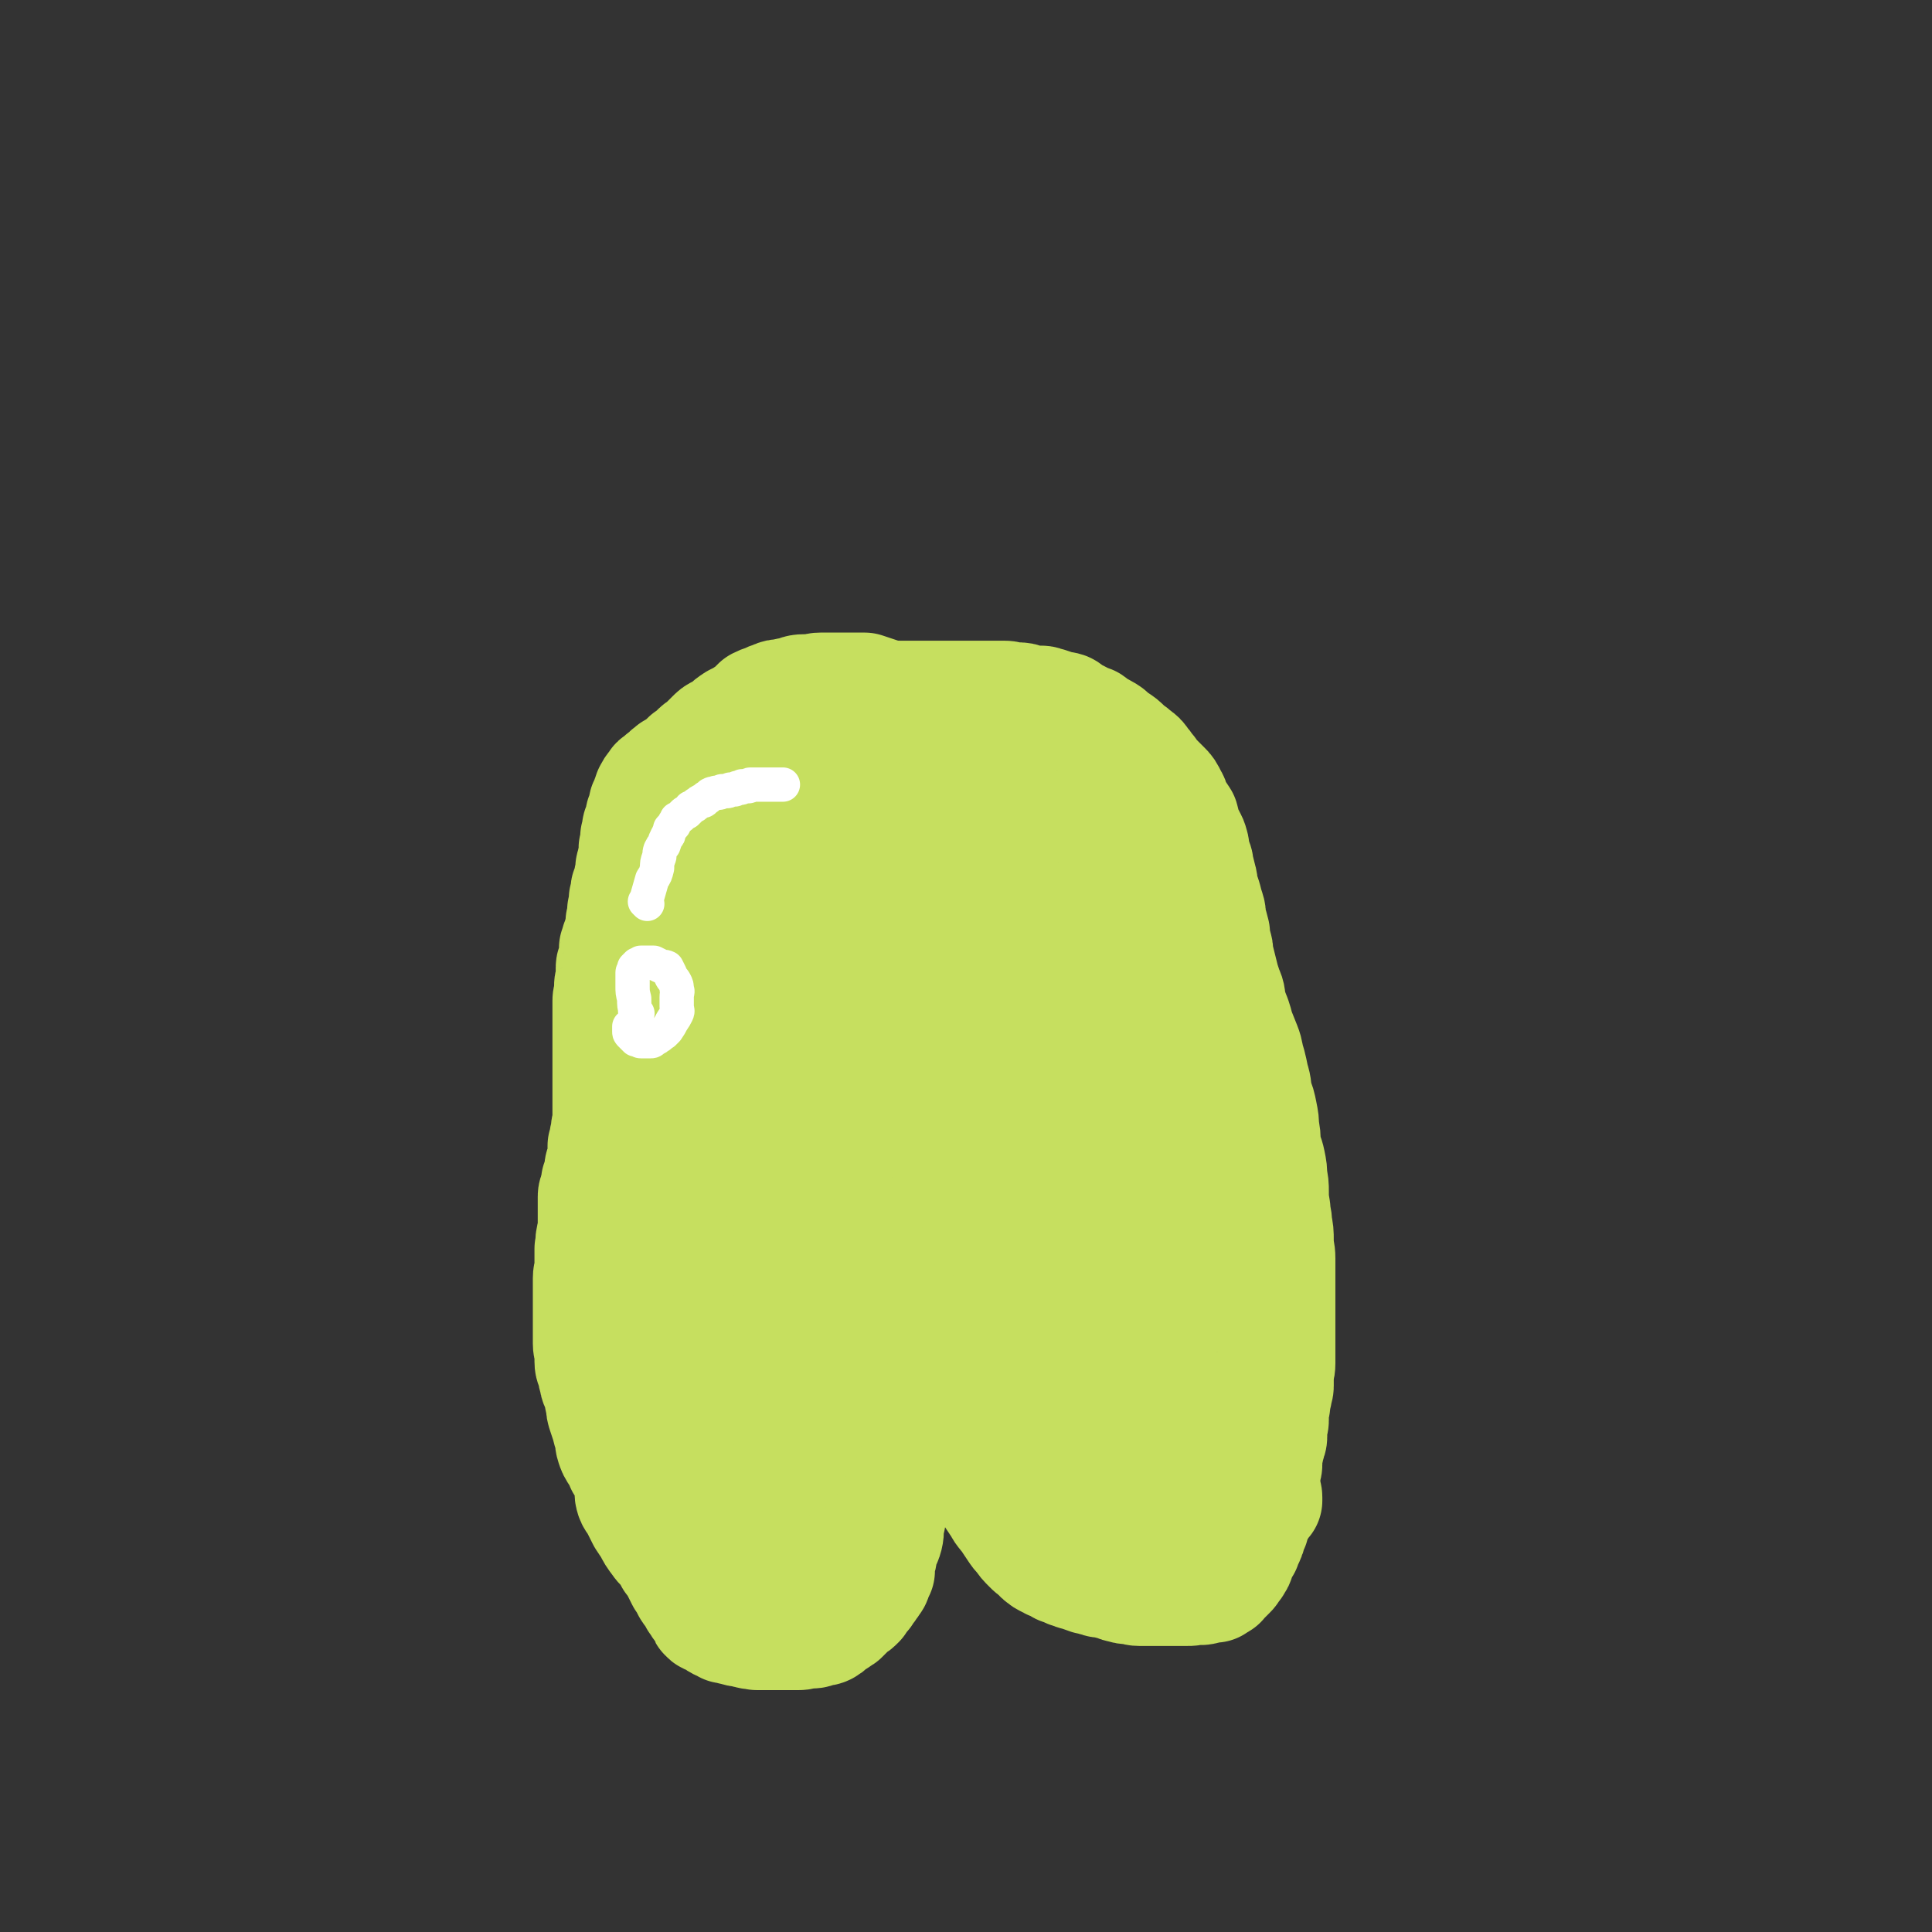
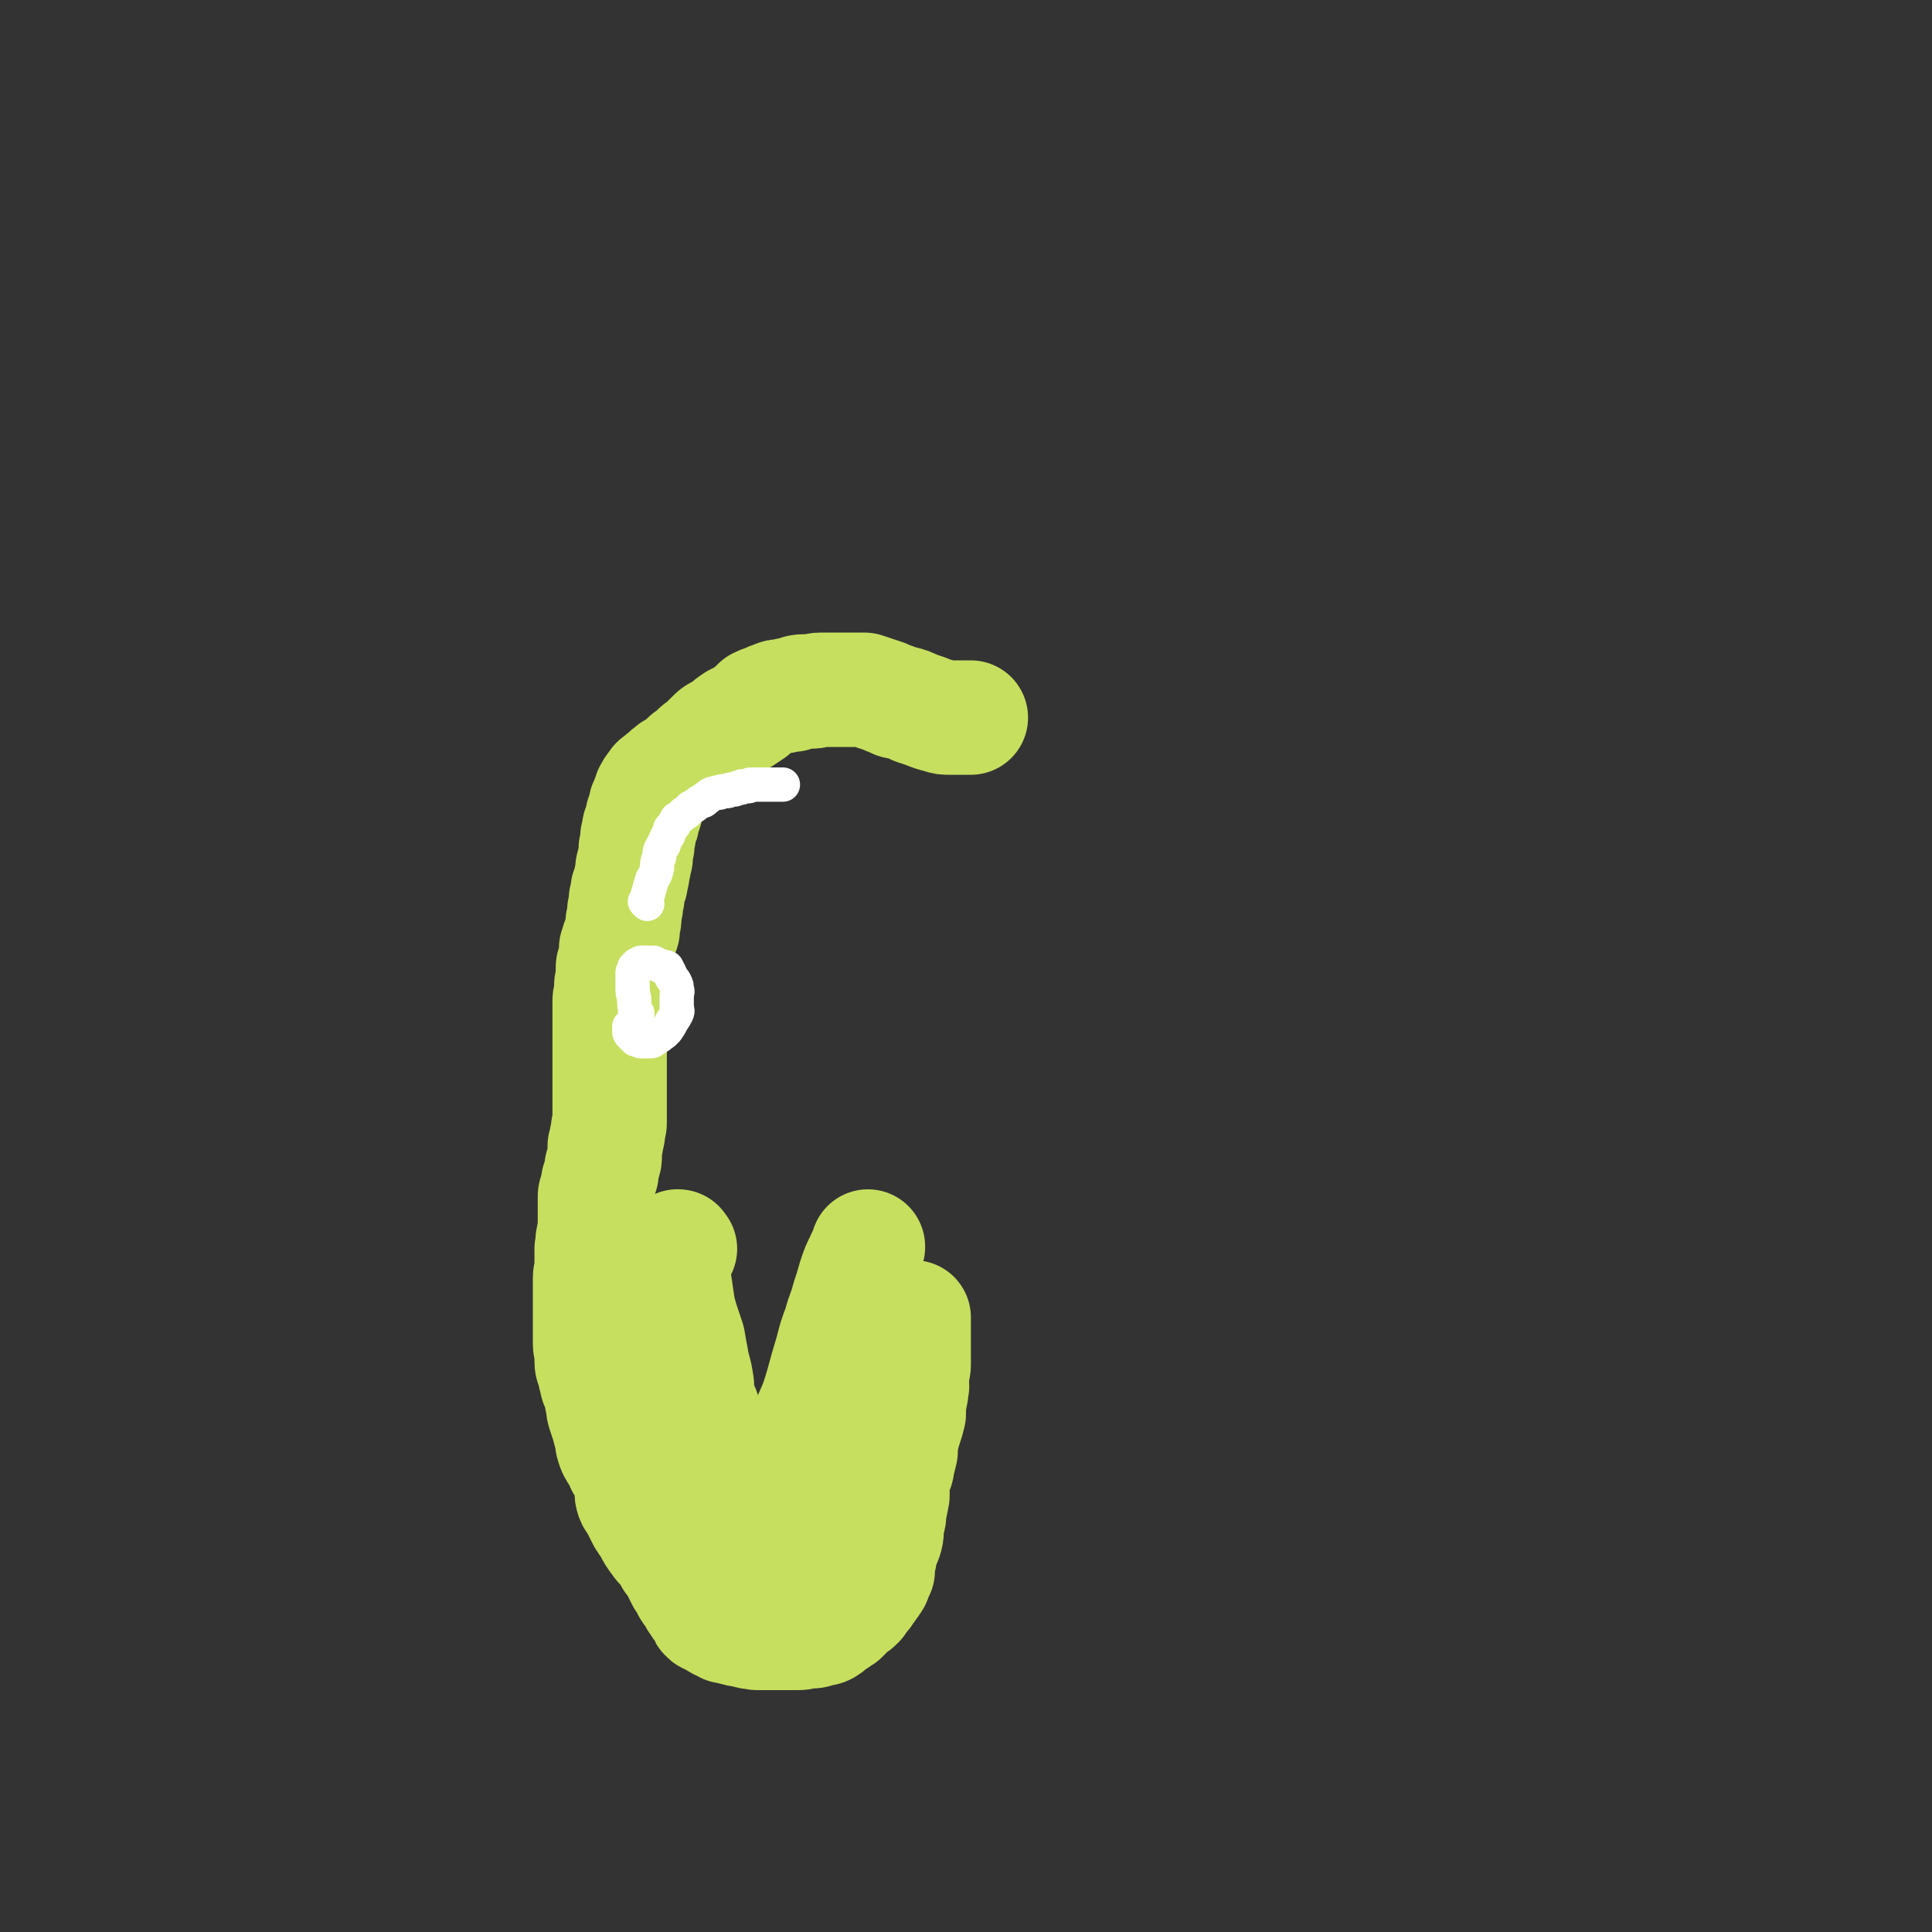
<svg xmlns="http://www.w3.org/2000/svg" viewBox="0 0 1182 1182" version="1.1">
  <rect x="0" y="0" width="1182" height="1182" fill="#333333" stroke="none" />
  <g fill="none" stroke="#C6DF5F" stroke-width="35" stroke-linecap="round" stroke-linejoin="round">
-     <path d="M444,788c-1,-1 -1,-1 -1,-1 -1,-1 0,0 0,0 0,0 0,0 0,0 0,0 0,0 0,0 -1,-1 0,0 0,0 0,0 0,0 0,0 0,2 0,2 0,5 0,3 0,3 0,5 0,3 1,3 1,6 1,4 0,4 1,7 1,3 2,3 3,6 0,3 0,3 1,5 0,3 1,3 2,5 1,2 0,2 1,4 1,1 2,1 3,3 1,1 0,1 1,3 1,1 0,2 1,3 1,0 1,0 2,1 1,0 0,0 1,1 1,1 1,1 3,3 0,0 0,0 1,0 0,0 0,0 1,1 1,1 1,1 1,1 1,1 1,1 2,1 0,0 0,1 1,1 1,0 1,0 3,0 0,0 0,1 1,1 1,1 1,1 2,1 1,0 1,0 3,0 0,0 0,0 1,0 1,0 1,0 2,0 1,0 1,0 3,0 1,0 1,0 3,0 2,0 2,0 4,0 1,0 1,-1 3,-1 2,-1 2,0 4,-1 2,0 2,0 4,-1 2,-1 2,0 4,-1 2,-1 1,-1 3,-3 1,0 1,0 2,-1 1,-1 1,-1 3,-1 1,-2 1,-2 3,-3 2,-1 2,-1 3,-2 1,-1 1,-1 3,-3 1,-1 1,-1 2,-2 1,-1 1,-1 2,-2 1,-1 1,-1 3,-3 0,0 0,0 1,-1 2,-2 2,-2 3,-3 1,-1 1,-1 1,-1 1,-2 1,-2 3,-3 1,-2 1,-2 2,-3 1,-1 1,-1 1,-1 1,-2 2,-2 3,-3 0,-2 0,-2 1,-3 1,-1 1,-1 1,-1 1,-2 1,-2 3,-3 0,-1 0,-1 1,-2 1,-1 1,-1 1,-3 1,0 0,0 1,-1 1,-2 1,-2 2,-3 1,-1 1,-1 1,-1 1,-2 1,-2 2,-3 1,-2 1,-2 2,-3 1,-1 0,-2 1,-3 1,-1 2,-1 3,-2 1,0 1,0 2,-1 1,-1 1,-1 3,-1 0,-1 0,-1 1,-2 1,0 1,-1 2,-1 1,0 1,0 3,0 0,0 0,-1 1,-1 1,0 1,0 2,0 1,0 1,0 3,0 0,0 0,0 1,0 0,0 0,0 1,0 1,0 1,0 1,0 1,0 1,0 2,1 0,0 0,0 1,0 1,0 1,1 1,1 0,0 0,0 0,0 1,2 1,2 2,3 0,1 0,1 0,1 0,1 1,1 2,2 0,0 0,0 0,1 0,1 1,1 1,1 1,1 0,1 1,2 0,1 0,1 1,2 0,0 0,0 0,0 1,1 1,1 1,2 1,1 0,1 1,2 0,1 1,1 1,1 1,1 1,1 2,2 0,1 0,1 1,2 1,1 1,1 1,3 1,0 1,0 2,1 0,2 0,2 1,3 1,2 2,1 3,3 0,1 0,1 1,2 1,2 1,1 2,3 1,1 1,1 1,3 1,1 1,1 3,3 1,1 1,1 2,3 1,1 0,2 1,3 1,1 2,0 3,1 1,1 1,2 2,3 1,1 1,1 1,1 1,1 1,2 2,3 1,1 1,1 2,2 1,1 1,1 1,1 1,1 1,2 2,3 1,0 1,0 2,1 1,1 0,2 1,3 1,0 2,0 3,1 1,1 0,1 1,2 1,1 1,1 1,1 1,1 2,1 3,2 1,1 0,1 1,2 1,1 1,1 1,1 1,1 1,1 3,2 1,0 1,1 2,1 1,0 1,0 2,0 1,0 1,1 2,2 1,0 1,1 3,1 2,0 2,0 4,0 1,0 1,1 2,1 2,0 2,0 3,0 1,0 1,1 3,1 1,0 1,0 2,0 2,0 2,0 3,0 1,0 1,0 2,0 2,0 2,0 3,0 1,0 1,0 2,0 1,0 1,-1 3,-1 1,-1 1,-1 2,-2 2,0 2,0 3,-1 1,0 1,-1 1,-1 1,-1 2,-1 2,-1 2,-2 1,-2 2,-3 1,-1 1,0 1,-1 1,-1 1,-2 1,-3 0,-2 0,-2 1,-3 1,-1 1,-1 1,-3 1,-1 0,-1 1,-2 0,-2 0,-2 0,-3 0,-1 1,-1 1,-2 1,-2 1,-2 1,-3 0,-1 0,-2 1,-3 1,-1 1,-1 1,-2 1,-1 1,-1 1,-3 0,-1 0,-1 1,-2 1,-1 1,-1 1,-3 1,-1 0,-1 1,-2 0,-1 0,-1 0,-2 0,-1 0,-1 0,-3 0,0 1,0 1,-1 1,-2 1,-2 1,-3 0,-1 0,-1 0,-1 0,-2 0,-2 1,-3 0,-2 -1,-2 0,-3 0,-1 1,-1 1,-1 1,-2 0,-2 1,-3 0,-2 1,-2 1,-3 0,-1 0,-1 0,-3 0,-1 1,-1 2,-2 0,-2 1,-2 1,-3 0,-1 0,-1 0,-3 0,-1 1,-1 2,-2 0,-2 0,-2 0,-3 0,-1 1,-1 1,-3 1,-1 1,-1 2,-3 0,-1 1,-1 1,-3 0,-2 0,-2 0,-4 0,-1 1,-1 2,-2 0,-2 0,-2 0,-4 0,-1 1,-1 1,-2 1,-2 0,-2 0,-4 0,-1 1,-1 1,-3 0,-1 0,-1 0,-3 0,-1 1,-1 1,-3 0,-1 0,-1 0,-3 0,-1 1,-1 1,-2 1,-2 0,-2 0,-4 0,-2 0,-2 0,-4 0,-1 1,-1 1,-2 1,-2 0,-3 0,-5 0,-2 0,-2 0,-4 0,-2 0,-2 0,-4 0,-2 0,-2 0,-4 0,-2 0,-2 0,-4 0,-1 0,-1 0,-2 0,-3 0,-3 0,-5 0,-2 0,-2 0,-4 0,-2 0,-2 0,-4 0,-2 0,-2 0,-4 0,-3 0,-3 0,-6 0,-3 0,-3 0,-5 0,-3 0,-3 0,-6 0,-2 0,-2 0,-5 0,-2 0,-2 0,-5 0,-2 0,-2 0,-5 0,-3 0,-3 0,-6 0,-2 0,-2 0,-5 0,-2 0,-2 0,-5 0,-2 0,-2 0,-5 0,-2 0,-2 0,-5 0,-2 -1,-2 -1,-4 0,-2 0,-2 0,-4 0,-2 -1,-2 -1,-4 -1,-2 0,-2 -1,-5 0,-2 0,-2 0,-5 0,-3 0,-3 0,-5 0,-2 -1,-2 -1,-5 -1,-2 -1,-2 -1,-5 0,-2 0,-2 0,-4 0,-2 0,-2 -1,-4 0,-1 -1,-1 -1,-3 0,-2 0,-2 0,-4 0,-2 -1,-2 -2,-4 0,-1 0,-1 0,-3 0,-2 -1,-2 -1,-4 -1,-2 0,-2 -1,-4 0,-2 -1,-2 -1,-4 0,-2 0,-2 0,-4 0,-1 -1,-1 -1,-3 -1,-1 -1,-1 -1,-3 0,-1 0,-1 0,-3 0,-1 0,-1 -1,-2 0,-2 0,-2 0,-3 0,-1 -1,-1 -1,-2 0,-2 0,-2 0,-3 0,-2 -1,-2 -1,-3 0,-1 0,-1 0,-2 0,-2 -1,-2 -1,-3 -1,-2 -1,-2 -1,-3 0,-1 0,-1 0,-3 0,-1 0,-1 -1,-2 0,-2 0,-2 0,-3 0,-1 -1,-1 -1,-2 -1,-2 -1,-2 -1,-3 0,-2 0,-2 -1,-3 -1,-1 -1,-1 -1,-3 -1,0 0,-1 -1,-2 0,-1 -1,-1 -1,-2 0,-1 0,-1 0,-2 0,-2 -1,-2 -2,-3 0,-2 0,-2 -1,-3 -1,-1 0,-1 -1,-2 -1,-2 -1,-2 -3,-3 -1,-2 -1,-2 -2,-4 -1,-2 0,-2 -1,-4 -1,-1 -2,-1 -3,-2 -1,-2 -1,-2 -2,-4 -1,-1 -1,-1 -2,-2 -2,-2 -2,-2 -3,-3 -2,-2 -2,-2 -3,-3 -1,-1 -1,-1 -2,-2 -2,-2 -2,-2 -4,-3 -1,-2 -1,-2 -3,-3 -1,-1 -1,0 -2,-1 -2,-1 -2,-2 -3,-3 -2,-1 -2,-1 -4,-2 -1,-1 -1,-1 -2,-1 -2,-1 -2,-1 -3,-2 -1,-1 -1,-1 -3,-2 -1,-1 -1,-1 -2,-1 -2,-1 -2,-1 -4,-3 -1,0 -1,0 -2,-1 -1,-1 -1,-1 -2,-1 -2,-1 -2,-1 -3,-2 -2,0 -2,-1 -3,-1 -1,0 -1,0 -3,0 -1,0 -1,-1 -2,-1 -1,-1 -1,-1 -3,-1 -1,0 -1,0 -2,0 -1,0 -1,0 -2,-1 -2,0 -2,0 -3,0 -1,0 -1,0 -2,0 -1,0 -1,0 -2,0 -1,0 -1,0 -2,0 -1,0 -1,0 -2,0 -1,0 -1,0 -2,0 -1,0 -1,0 -2,0 -1,0 -1,0 -2,0 -1,0 -1,-1 -2,-1 -1,0 -1,0 -2,0 -1,0 -1,0 -2,0 -1,0 -1,0 -2,0 -1,0 -1,0 -2,0 -1,0 -1,-1 -3,-1 -1,-1 -1,0 -2,0 -1,0 -1,0 -2,0 -1,0 -1,0 -2,0 -1,0 -1,0 -3,0 -1,0 -1,0 -2,0 -1,0 -1,0 -2,0 -2,0 -2,-1 -3,-1 -1,0 -1,0 -2,0 -1,0 -1,0 -2,0 -2,0 -2,0 -3,0 -1,0 -1,0 -2,0 -1,0 -1,0 -2,0 -2,0 -2,0 -3,0 -1,0 -1,0 -3,0 -1,0 -1,0 -1,0 -2,0 -2,0 -4,0 -1,0 -1,0 -3,0 -1,0 -1,0 -2,0 -2,0 -2,0 -3,0 -2,0 -2,0 -3,0 -1,0 -1,0 -2,0 -2,0 -2,0 -4,1 -1,0 -1,0 -3,0 -1,0 -1,0 -2,0 -2,0 -2,1 -4,2 -2,0 -1,0 -3,1 -2,1 -2,0 -3,1 -3,1 -2,1 -5,2 -2,1 -2,1 -4,2 -2,1 -2,1 -4,2 -1,1 -1,1 -3,2 -1,1 -1,2 -3,3 -2,2 -2,2 -4,4 -1,1 -1,1 -2,2 -2,2 -2,1 -3,3 -1,2 -1,2 -2,4 -1,1 -1,1 -3,2 -1,1 -1,1 -2,3 -1,2 0,2 -1,4 -1,1 -1,1 -2,3 -1,1 -1,1 -2,3 -1,2 -1,2 -1,4 -1,1 -1,1 -1,2 -1,3 -1,3 -2,5 -1,2 0,2 -1,4 -1,2 -2,2 -3,5 0,3 0,3 -1,6 -1,2 0,3 -1,5 -1,3 -2,2 -3,5 -1,3 0,4 -1,7 -1,2 -2,2 -2,5 -1,3 -1,3 -2,6 0,3 0,3 -1,6 -1,2 0,2 -1,5 -1,2 -1,2 -2,5 -1,2 0,2 -1,4 -1,2 -1,2 -1,5 -1,2 -1,2 -1,5 0,3 0,3 -1,5 0,2 -1,2 -1,4 -1,2 0,2 -1,5 0,2 0,2 0,5 0,2 0,2 0,4 0,2 -1,2 -1,4 0,3 0,3 0,5 0,3 -1,3 -1,5 0,2 0,2 0,4 0,2 -1,2 -1,5 0,2 0,2 0,4 0,2 0,2 0,4 0,2 0,2 0,4 0,2 -1,2 -1,4 0,2 0,2 0,4 0,2 -1,2 -1,5 0,2 0,2 0,5 0,3 0,3 -1,6 0,3 -1,3 -1,5 0,2 0,2 0,5 0,2 0,2 -1,4 0,3 1,3 0,5 0,1 -1,1 -1,3 -1,1 0,2 0,4 0,2 0,2 0,4 0,2 -1,2 -1,4 0,2 0,2 0,4 0,1 0,1 0,3 0,2 0,2 0,4 0,1 0,1 0,3 0,1 0,1 0,3 0,2 0,2 0,4 0,1 0,1 0,2 0,1 0,1 0,3 0,1 0,1 0,2 0,2 0,2 0,4 0,2 0,2 0,4 0,2 0,2 0,3 0,2 0,2 0,4 0,2 0,2 0,4 0,1 0,1 0,2 0,2 0,2 0,4 0,1 0,1 0,3 0,1 0,1 0,2 0,2 0,2 0,3 0,1 0,1 0,3 0,1 0,1 0,2 0,1 0,1 0,2 0,2 0,2 0,3 0,1 0,1 0,3 0,1 0,1 0,2 0,2 0,2 0,3 0,1 0,1 0,2 0,2 0,2 0,3 0,2 0,2 0,3 0,1 0,1 0,2 0,2 0,2 0,3 0,1 0,1 0,2 0,1 0,1 0,2 0,2 0,2 0,3 0,1 0,1 0,2 0,1 0,1 0,2 0,1 0,1 0,2 0,1 0,1 0,2 0,1 0,1 0,1 0,1 0,1 0,3 0,0 0,0 0,1 0,1 0,1 0,2 0,1 0,1 0,1 0,1 0,1 0,1 0,1 0,1 0,1 0,0 0,0 0,0 0,1 0,0 0,0 -1,0 0,0 0,0 0,0 0,0 0,0 0,1 0,0 0,0 " />
-   </g>
+     </g>
  <g fill="none" stroke="#C6DF5F" stroke-width="70" stroke-linecap="round" stroke-linejoin="round">
-     <path d="M491,824c-1,-1 -1,-1 -1,-1 -1,-1 0,0 0,0 0,0 0,0 0,0 0,0 0,0 0,0 -1,-1 0,0 0,0 0,0 0,0 0,0 0,0 0,0 0,0 -1,-1 0,0 0,0 0,0 0,0 0,0 -3,-9 -3,-9 -5,-18 -1,-5 0,-5 -1,-9 -1,-3 -2,-3 -3,-7 0,-3 0,-3 -1,-6 -1,-3 -1,-3 -1,-5 -1,-2 -1,-2 -2,-5 0,-2 0,-2 -1,-5 -1,-2 -1,-2 -1,-4 -1,-2 -1,-2 -2,-5 -1,-3 -1,-3 -2,-6 -1,-2 -1,-3 -1,-5 -1,-3 -1,-3 -2,-5 0,-3 -1,-3 -1,-6 0,-2 0,-3 0,-5 0,-2 -1,-2 -2,-4 0,-3 0,-3 -1,-6 -1,-2 -1,-2 -1,-4 -1,-2 -1,-2 -1,-5 0,-3 -1,-3 -1,-6 0,-2 0,-2 0,-4 0,-2 -1,-2 -1,-5 0,-3 0,-3 0,-6 0,-2 0,-2 0,-5 0,-3 0,-3 0,-6 0,-4 0,-4 0,-7 0,-4 0,-4 0,-7 0,-4 0,-4 0,-7 0,-3 1,-3 1,-7 0,-3 0,-3 0,-6 0,-3 0,-3 0,-5 1,-4 0,-4 1,-8 0,-2 1,-2 1,-5 1,-3 1,-3 2,-7 0,-3 0,-3 1,-6 1,-3 1,-3 1,-6 1,-3 1,-3 2,-5 0,-4 0,-4 1,-7 1,-3 0,-3 1,-5 1,-3 2,-3 3,-6 1,-3 1,-3 2,-6 1,-3 1,-2 2,-5 2,-2 1,-3 2,-5 1,-3 1,-3 2,-5 1,-2 1,-3 1,-5 1,-3 1,-3 2,-5 1,-3 1,-3 2,-6 1,-2 0,-2 1,-4 1,-2 2,-2 3,-5 1,-2 2,-2 3,-4 1,-2 1,-3 2,-5 2,-3 2,-3 4,-5 2,-3 2,-3 3,-5 1,-2 1,-3 2,-5 2,-2 3,-2 5,-5 2,-2 2,-2 4,-5 1,-2 1,-2 3,-4 1,-2 2,-2 4,-4 2,-2 2,-2 4,-4 2,-2 2,-1 4,-3 2,-1 1,-1 3,-3 2,-2 2,-2 4,-4 2,-1 2,-1 4,-3 1,-1 1,-1 2,-2 2,-2 1,-2 3,-3 1,-1 1,-1 3,-1 1,-1 1,-2 3,-3 2,-1 2,0 4,-1 2,-1 2,-1 4,-1 1,-1 1,-1 3,-2 2,0 2,-1 5,-1 2,0 2,0 4,0 1,0 1,-1 3,-1 2,0 2,0 4,0 1,0 1,0 3,0 2,0 2,0 4,0 3,0 3,0 6,0 3,0 3,0 5,0 3,0 3,0 5,1 4,0 4,0 7,1 3,1 3,2 5,3 3,0 3,0 5,1 3,1 3,1 6,2 3,1 3,1 6,3 3,0 3,0 5,1 3,0 3,0 5,1 2,1 2,1 4,1 2,1 2,1 5,3 1,0 1,0 3,1 2,1 2,1 4,2 1,1 1,1 3,2 1,1 1,2 3,3 2,1 2,1 4,2 1,2 1,2 2,3 1,2 1,2 2,3 2,2 2,2 4,4 1,1 1,2 2,4 1,2 2,2 3,4 1,2 1,2 2,5 2,2 2,2 3,4 2,3 2,3 3,6 1,2 0,3 1,5 1,3 2,2 3,5 1,3 1,4 2,7 1,3 1,3 2,6 2,3 1,3 3,6 1,3 1,3 2,6 1,2 1,2 1,5 1,3 1,3 2,6 0,4 0,4 1,8 1,5 2,4 3,9 0,5 0,5 0,9 0,6 0,6 0,11 0,5 0,5 0,10 0,6 0,6 0,12 0,5 0,5 0,11 0,4 0,4 0,9 0,4 0,4 0,8 0,4 0,4 0,8 0,4 0,4 0,7 0,3 0,3 1,5 0,3 0,3 0,6 0,2 1,2 1,4 1,2 1,2 1,4 0,3 0,3 1,5 1,2 2,2 2,4 1,2 1,2 2,4 0,3 0,3 1,5 1,2 1,2 1,5 1,2 1,2 2,5 0,2 1,2 1,5 0,2 0,2 0,4 0,2 1,2 1,4 0,2 0,2 0,5 0,2 0,2 0,4 0,2 0,2 0,4 0,3 0,3 0,5 0,3 0,3 0,5 0,2 0,2 0,4 0,2 -1,2 -1,4 0,2 1,2 0,4 -1,2 -1,2 -3,5 0,2 0,2 -1,4 -1,2 -1,2 -1,4 -1,1 -1,1 -2,3 0,2 0,2 -1,4 -1,2 -1,2 -1,4 -1,1 0,1 -1,3 0,2 0,2 -1,4 -1,1 -1,1 -1,2 -1,2 -1,2 -1,3 0,1 0,2 -1,3 -1,1 -1,1 -1,2 -1,2 -1,2 -2,3 0,2 0,2 -1,3 -1,1 -1,1 -1,3 -1,1 -1,1 -2,2 0,0 -1,0 -1,1 0,1 0,1 0,3 0,0 -1,0 -2,1 0,1 0,1 -1,2 -1,1 -2,0 -2,1 -1,1 -1,2 -2,3 0,0 0,0 -1,1 -1,1 -1,1 -1,1 -1,1 -1,1 -3,2 0,0 0,1 -1,1 -1,0 -1,0 -1,0 -1,0 -1,1 -2,1 -1,1 -1,1 -2,1 -1,0 -1,0 -1,0 -1,0 -1,0 -2,0 0,0 0,0 -1,0 -1,0 -1,0 -1,0 -1,0 -1,0 -2,0 -2,0 -2,0 -3,0 -1,0 -1,0 -1,0 -2,0 -2,0 -3,-1 -1,0 -1,0 -2,0 -1,0 -1,-1 -2,-1 -2,-1 -2,-1 -3,-2 -2,-1 -2,-1 -3,-2 -1,-1 -1,-1 -3,-3 -1,-1 -1,-1 -2,-3 -2,-2 -2,-2 -3,-4 -1,-1 -1,-1 -1,-3 -2,-1 -2,-1 -3,-3 -1,-2 -1,-2 -2,-3 -1,-1 -1,-1 -2,-2 -1,-2 -1,-2 -2,-3 -1,-2 -1,-2 -2,-4 -1,-2 -1,-2 -3,-4 -1,-1 -1,-1 -2,-3 -2,-1 -2,-1 -3,-3 -1,-2 -1,-2 -3,-4 -1,-1 -1,-1 -2,-3 -2,-2 -1,-2 -3,-4 -1,-1 -1,-1 -2,-2 -1,-2 -1,-2 -2,-3 -1,-2 -2,-2 -3,-3 -1,-1 -1,-1 -3,-3 -1,0 -1,0 -2,-1 -1,-1 -1,-1 -2,-2 -1,-1 -1,0 -2,-1 -2,-1 -2,-2 -3,-3 -1,0 -2,0 -3,-1 -1,0 0,-1 -1,-1 -2,-1 -2,0 -3,-1 -2,0 -2,0 -3,0 -1,0 -1,-1 -3,-1 -1,-1 -1,0 -3,0 -1,0 -1,0 -3,0 -1,0 -1,0 -3,0 -1,0 -1,0 -3,0 -2,0 -2,0 -4,0 -1,0 -1,1 -3,1 -2,1 -2,0 -4,1 -2,1 -2,1 -4,2 -2,1 -2,1 -4,3 -2,1 -3,1 -5,4 -3,2 -3,2 -5,4 -2,2 -2,2 -4,4 -1,1 -2,1 -3,3 -2,1 -1,2 -3,3 -1,1 -1,1 -3,1 0,1 0,0 -1,1 -2,0 -2,0 -3,0 -1,0 -1,0 -2,0 -2,0 -2,0 -4,-1 -3,0 -3,0 -5,-1 -2,-1 -2,-2 -4,-4 -1,-1 -2,-1 -4,-3 -1,-2 0,-3 -2,-5 -1,-1 -2,-1 -2,-2 -1,-3 -1,-3 -1,-5 -1,-3 -2,-3 -3,-6 -1,-2 -1,-2 -1,-4 -1,-3 -1,-3 -1,-7 0,-5 0,-5 0,-11 0,-7 0,-7 0,-13 0,-8 0,-8 1,-15 0,-9 0,-9 1,-18 1,-7 0,-7 1,-13 1,-6 1,-6 2,-12 1,-7 2,-7 3,-13 1,-5 1,-5 1,-10 1,-5 1,-5 2,-9 0,-5 0,-5 1,-10 1,-4 0,-4 1,-7 1,-4 2,-4 3,-8 1,-5 1,-5 2,-9 1,-4 0,-4 1,-8 1,-3 1,-3 3,-6 1,-3 1,-4 2,-7 1,-3 1,-2 2,-5 2,-3 2,-4 4,-7 1,-4 1,-4 3,-8 1,-4 1,-4 2,-7 2,-4 3,-3 5,-7 2,-3 1,-4 4,-7 2,-3 3,-2 5,-5 2,-3 2,-3 3,-7 2,-3 1,-4 3,-7 1,-2 2,-2 4,-4 1,-1 1,-2 3,-3 2,-1 2,-1 4,-2 1,-1 1,-2 2,-2 1,-1 2,0 3,0 1,0 1,-1 2,-1 1,0 1,0 1,0 1,0 1,0 3,0 2,0 2,0 5,1 2,1 3,1 5,2 3,3 3,3 6,5 4,3 4,3 7,6 3,3 3,3 5,6 4,5 4,4 7,9 4,5 4,5 8,11 3,4 3,4 6,8 3,5 2,5 5,10 3,6 3,7 6,13 3,5 3,5 6,11 3,6 3,6 5,11 4,8 4,8 7,15 2,7 2,7 5,13 2,6 2,6 4,12 2,6 2,6 4,12 2,5 2,4 4,9 2,6 1,6 3,12 3,7 3,7 5,13 2,6 2,6 4,12 2,7 1,7 3,14 2,8 1,8 3,17 1,5 1,5 2,11 2,6 1,7 2,13 1,6 1,6 2,12 0,4 0,4 0,9 0,3 1,3 2,6 0,3 0,3 0,7 0,2 0,2 0,4 0,2 0,2 0,4 0,1 0,1 0,3 0,1 0,1 0,2 0,1 0,1 0,2 0,1 -1,1 -1,2 -1,1 0,2 -1,3 -2,1 -2,0 -4,1 -2,0 -2,1 -4,1 -2,0 -2,0 -4,0 -2,0 -2,0 -4,0 -3,0 -3,0 -5,0 -3,0 -3,1 -5,0 -3,-1 -3,-1 -6,-2 -5,-3 -5,-3 -10,-5 -4,-2 -5,-2 -8,-5 -6,-4 -6,-5 -11,-9 -6,-6 -6,-6 -12,-11 -4,-4 -4,-4 -9,-9 -3,-3 -3,-3 -7,-7 -5,-4 -5,-3 -10,-7 -3,-3 -3,-3 -6,-6 -4,-3 -4,-3 -8,-6 -3,-3 -3,-3 -7,-6 -3,-3 -3,-2 -6,-5 -3,-3 -3,-3 -6,-6 -4,-3 -3,-4 -7,-7 -3,-3 -4,-2 -6,-5 -2,-2 -2,-2 -4,-5 -1,-3 -2,-3 -3,-6 -1,-2 -1,-2 -1,-4 -1,-2 -1,-2 -2,-4 0,-2 0,-2 0,-4 0,-2 0,-2 0,-4 0,-2 1,-2 2,-5 1,-4 1,-4 2,-8 2,-5 2,-5 4,-9 2,-6 3,-6 5,-12 4,-7 3,-7 7,-15 3,-6 3,-6 6,-12 3,-6 3,-6 5,-11 3,-6 2,-6 5,-11 2,-4 2,-4 4,-8 1,-3 1,-3 2,-6 1,-2 1,-3 2,-5 1,-1 0,-1 1,-3 1,-1 1,-1 3,-2 0,0 0,0 1,0 0,0 0,0 0,0 0,0 0,0 0,0 0,0 -1,0 0,0 0,-1 1,-1 1,0 3,2 3,2 5,4 4,6 3,6 7,12 3,6 4,6 6,12 4,8 4,8 7,16 3,9 3,9 7,18 3,7 3,7 6,15 3,8 3,8 7,15 3,8 3,8 7,15 2,6 2,6 5,12 2,8 2,8 5,16 3,7 2,7 5,15 2,5 2,5 4,11 2,5 2,5 3,11 2,5 2,5 4,10 1,2 1,2 1,5 0,1 0,1 0,3 0,0 0,0 0,1 0,0 0,0 0,0 0,0 0,0 0,0 0,0 0,0 0,0 -1,-1 0,0 0,0 0,0 0,0 0,0 0,0 0,0 0,0 -3,-1 -4,0 -7,-1 -3,-1 -2,-2 -5,-3 -4,-2 -4,-2 -7,-4 -3,-2 -3,-2 -5,-4 -4,-3 -4,-3 -7,-6 -5,-5 -5,-5 -10,-10 -4,-4 -4,-4 -8,-9 -4,-5 -4,-5 -9,-10 -5,-6 -5,-6 -10,-13 -4,-5 -3,-5 -7,-10 -4,-6 -4,-6 -7,-11 -4,-7 -4,-7 -8,-13 -2,-4 -3,-4 -5,-8 -2,-6 -2,-6 -4,-12 -3,-7 -3,-7 -5,-13 -2,-5 -2,-5 -4,-10 -2,-7 -1,-7 -3,-14 -2,-8 -2,-8 -4,-16 -1,-5 -2,-5 -2,-11 -1,-6 0,-6 0,-12 0,-6 0,-6 0,-12 0,-4 -1,-4 -1,-9 0,-4 0,-4 0,-8 0,-4 0,-4 1,-7 1,-3 1,-3 1,-5 1,-2 1,-2 1,-3 1,-2 1,-2 2,-3 1,-1 1,0 2,-1 1,-1 1,-1 2,-2 1,-1 1,-1 2,-1 1,0 1,0 1,0 1,0 1,0 3,0 1,0 1,0 3,0 2,0 2,-1 4,0 3,2 3,2 6,5 4,5 4,5 8,10 4,4 4,4 7,9 3,6 3,6 5,12 3,6 3,6 5,12 2,6 2,6 4,13 1,7 2,7 3,13 2,7 1,8 3,15 1,5 2,5 3,10 1,6 0,6 1,11 1,5 1,5 1,10 0,4 0,4 0,8 0,4 1,4 2,8 0,4 0,4 0,7 0,2 0,2 0,5 0,1 0,1 0,2 0,1 0,1 0,2 0,1 0,1 0,1 0,1 0,1 0,1 0,1 0,1 0,2 0,1 -1,0 -1,1 -1,1 0,1 -1,2 0,1 -1,1 -2,2 -1,1 0,1 -1,2 -2,2 -2,2 -3,3 -2,1 -2,1 -4,3 -2,2 -2,2 -4,4 -2,2 -2,2 -4,5 -3,3 -2,4 -5,7 -2,3 -2,2 -5,5 -3,3 -2,3 -5,6 -3,3 -3,3 -6,6 -2,2 -2,2 -4,4 -2,2 -2,2 -4,4 -1,1 -1,1 -3,3 -1,1 -1,1 -3,3 -1,1 -1,1 -3,2 -2,0 -2,0 -4,1 -1,1 -1,1 -2,1 -2,1 -2,1 -5,3 -2,1 -2,1 -4,2 -1,1 -1,0 -2,1 -2,1 -2,2 -4,3 -2,2 -2,2 -4,4 -2,2 -1,2 -2,4 -2,1 -2,1 -3,3 -2,2 -3,2 -4,5 -1,2 -1,2 -1,5 -1,2 -1,2 -1,4 -1,3 0,4 -1,7 0,2 -1,2 -1,4 -1,2 0,2 0,5 -1,3 0,3 -1,6 0,2 -1,2 -1,4 0,1 0,1 0,2 0,2 -1,1 -1,3 0,1 0,1 0,1 0,1 0,1 0,2 0,2 -1,2 -1,3 0,1 0,1 0,2 0,2 0,2 0,3 0,2 0,2 0,4 0,2 0,2 0,4 0,1 0,1 -1,3 0,2 0,2 0,5 0,2 -1,2 -1,4 -1,1 -1,1 -1,2 -1,2 -1,2 -2,3 0,1 -1,0 -1,1 -1,1 0,1 -1,1 0,1 0,1 -1,1 0,0 0,0 0,0 0,0 0,1 0,1 -1,0 -1,0 -1,0 -1,0 -1,0 -1,0 0,0 0,0 0,0 -1,1 -1,1 -1,1 0,0 0,0 0,0 0,0 0,0 -1,1 0,0 0,0 0,1 0,0 0,0 0,0 0,1 -1,1 -1,2 -1,1 -1,1 -1,2 0,1 0,1 0,1 0,1 0,1 -1,2 0,1 0,2 0,3 0,1 -1,1 -1,2 0,2 0,2 0,3 0,2 -1,2 -1,3 0,1 0,1 0,3 0,1 0,1 -1,3 0,2 0,2 -1,3 -1,1 -1,1 -1,3 -1,1 0,1 -1,2 0,2 0,2 -1,3 -1,1 -1,1 -1,2 -1,1 0,2 -1,3 0,1 0,1 -1,2 -1,1 -1,1 -1,1 -1,1 -1,1 -2,2 0,0 0,0 -1,1 -1,1 0,1 -1,1 -2,1 -2,1 -4,1 -1,0 -1,0 -3,0 -2,0 -2,0 -3,0 -2,0 -2,0 -4,0 -2,0 -2,0 -4,0 -1,0 -1,0 -2,0 -3,0 -3,0 -5,-1 -2,0 -2,0 -4,-1 -2,-1 -2,-1 -4,-1 -2,-1 -2,-1 -4,-2 -1,0 -1,-1 -3,-2 -2,-1 -2,0 -3,-1 -2,-1 -2,-1 -3,-2 -2,-1 -2,-1 -4,-2 -2,-1 -2,-1 -4,-2 -1,-1 -1,-1 -2,-2 -2,-1 -1,-2 -3,-3 -2,-1 -2,-1 -4,-2 -1,-1 -1,-2 -2,-3 -2,-2 -2,-2 -4,-4 -1,-2 -1,-2 -2,-3 -2,-2 -2,-2 -3,-4 -2,-2 -2,-2 -3,-5 -1,-2 -1,-2 -2,-5 -1,-2 -1,-2 -2,-5 0,-2 0,-2 -1,-5 -1,-2 0,-3 -1,-5 -1,-3 -2,-3 -3,-7 0,-3 0,-3 -1,-6 -1,-4 -1,-4 -1,-7 0,-4 0,-4 0,-7 0,-4 -1,-4 -1,-8 0,-3 0,-3 0,-6 0,-4 0,-4 -1,-8 0,-3 0,-3 0,-6 0,-3 0,-3 0,-6 0,-3 0,-3 0,-6 0,-4 1,-4 1,-7 0,-3 0,-3 0,-6 0,-3 0,-3 0,-5 0,-4 1,-4 1,-7 0,-2 0,-3 0,-5 0,-3 1,-2 2,-5 0,-3 0,-3 0,-6 0,-2 0,-2 0,-5 0,-2 1,-2 1,-4 1,-3 1,-3 1,-6 0,-2 0,-2 0,-5 0,-2 0,-2 0,-4 0,-2 0,-2 0,-5 0,-2 0,-2 0,-5 0,-2 0,-2 0,-4 0,-2 0,-2 0,-5 0,-2 0,-2 0,-4 0,-2 0,-2 0,-4 0,-3 0,-3 0,-6 0,-2 0,-2 0,-3 0,-2 0,-2 0,-4 0,-3 0,-3 0,-6 0,-2 0,-2 0,-4 0,-2 0,-2 0,-5 0,-2 0,-2 0,-4 0,-2 0,-2 0,-5 0,-2 1,-2 1,-3 0,-3 0,-3 0,-5 0,-2 0,-2 0,-4 0,-2 0,-2 0,-4 0,-2 1,-2 1,-4 0,-2 0,-2 0,-4 0,-2 1,-2 1,-4 0,-2 0,-2 0,-4 0,-2 1,-2 1,-4 1,-2 1,-2 1,-4 1,-2 1,-2 1,-5 0,-2 0,-2 0,-4 0,-2 0,-2 0,-4 0,-3 0,-3 0,-5 0,-2 0,-2 0,-4 0,-2 1,-2 1,-4 0,-3 0,-3 0,-6 0,-2 1,-2 1,-5 1,-2 1,-2 1,-4 1,-3 2,-3 2,-6 0,-2 0,-2 0,-5 0,-2 1,-2 1,-4 1,-2 0,-2 1,-4 0,-2 1,-2 1,-4 1,-1 0,-2 0,-3 1,-2 1,-2 2,-4 1,-2 1,-2 1,-4 1,-2 1,-2 1,-3 1,-2 1,-2 2,-4 1,-2 1,-2 1,-3 0,-2 0,-2 0,-4 0,-2 1,-2 1,-4 0,-2 0,-2 0,-3 0,-2 0,-2 0,-3 1,-2 1,-2 2,-4 1,-2 0,-2 1,-4 1,-1 1,-1 2,-2 0,-1 0,-2 1,-3 1,-1 1,-1 2,-2 1,-2 1,-2 1,-3 1,-1 1,-1 2,-3 1,-1 0,-1 1,-2 1,-2 1,-2 2,-3 1,-1 1,-1 2,-3 1,-1 1,-1 1,-2 1,-2 1,-2 1,-3 1,-2 1,-2 2,-4 1,-1 1,-1 1,-2 1,-2 1,-2 2,-4 0,-2 0,-2 1,-3 1,-1 1,-1 2,-2 1,-2 1,-2 2,-3 1,-2 2,-2 3,-3 1,-1 1,-1 1,-1 2,-2 2,-2 3,-3 1,-1 1,-1 2,-2 1,-1 1,0 2,-1 2,-1 1,-1 2,-2 2,-2 2,-2 3,-3 1,-1 1,0 2,-1 1,-1 1,-1 2,-2 1,0 2,0 3,-1 1,-1 1,-1 2,-1 3,-1 3,-1 5,-2 3,-1 2,-2 5,-3 2,-1 2,-1 5,-2 2,-1 2,-1 3,-1 3,-1 3,-1 5,-2 2,-1 2,-1 3,-1 3,-1 3,-1 6,-1 4,-1 4,0 7,-1 2,0 2,-1 5,-1 2,-1 2,0 5,-1 3,0 3,0 5,0 2,0 2,0 4,0 1,0 1,0 3,0 4,0 4,0 7,0 2,0 2,0 4,0 2,0 2,0 5,0 3,0 3,0 6,0 2,0 2,0 4,0 2,0 2,0 5,0 2,0 2,0 5,0 2,0 2,0 4,0 2,0 2,0 5,0 2,0 2,0 5,0 2,0 2,0 4,0 2,0 2,0 4,0 3,0 3,0 5,0 2,0 2,0 4,0 1,0 1,0 3,0 2,0 2,1 5,1 1,0 1,0 2,0 3,0 3,0 5,1 3,0 3,1 6,1 2,0 2,0 4,0 2,0 2,1 4,1 3,1 3,1 6,2 2,1 2,0 5,1 2,1 2,2 4,3 3,2 3,1 6,3 2,1 2,1 5,2 3,2 2,2 5,4 3,1 3,1 6,3 2,2 2,2 5,4 3,2 3,2 5,4 3,3 3,2 6,5 3,2 3,2 5,5 2,2 2,3 4,5 2,3 2,3 5,6 2,2 2,2 4,4 2,2 2,2 4,6 2,3 1,4 3,7 2,3 2,3 4,6 1,4 1,4 2,7 2,5 3,5 4,9 1,3 0,4 1,7 1,3 2,3 2,6 1,4 1,4 2,8 1,3 0,3 1,6 1,3 1,3 2,6 1,4 1,4 2,7 1,3 0,3 1,7 1,3 1,3 2,7 0,3 0,3 1,7 1,3 1,3 1,6 1,4 1,4 2,8 1,4 1,4 2,8 1,3 1,3 2,6 2,4 1,4 2,8 1,4 1,4 3,9 1,3 1,3 2,7 2,5 2,5 4,10 2,5 1,5 3,11 1,4 1,4 2,9 2,6 1,6 2,11 2,5 2,5 3,10 1,5 1,5 1,9 1,5 1,5 1,10 1,6 2,6 3,11 1,5 1,5 1,9 1,5 1,5 1,9 0,5 0,5 1,11 0,4 1,4 1,9 1,5 1,5 1,10 0,6 1,6 1,11 0,5 0,5 0,9 0,5 0,5 0,11 0,5 0,5 0,11 0,4 0,4 0,8 0,4 0,4 0,8 0,5 0,5 0,10 0,3 0,3 0,7 0,4 -1,4 -1,7 0,4 0,4 0,7 0,2 -1,2 -1,5 -1,3 -1,3 -1,5 0,3 -1,3 -1,6 0,2 0,2 0,5 0,2 -1,2 -1,4 0,3 0,3 0,6 0,2 -1,2 -1,4 -1,2 -1,2 -1,4 -1,2 -1,2 -1,5 0,2 0,2 0,4 0,2 -1,2 -2,5 0,2 0,2 0,4 0,2 -1,2 -1,4 0,1 0,1 0,2 -1,2 -1,2 -2,4 0,1 0,1 0,2 0,2 0,2 0,4 -1,1 -1,1 -1,3 0,1 -1,1 -1,2 -1,2 0,2 0,4 -1,1 -1,1 -1,3 0,1 -1,1 -1,2 -1,2 -1,2 -1,3 0,1 0,1 -1,3 0,1 -1,1 -1,2 -1,2 -1,2 -1,3 -1,1 -1,1 -2,3 -1,1 -1,1 -1,2 -1,1 0,2 -1,3 0,1 0,1 -1,2 -1,1 0,1 -1,2 -1,1 -1,1 -2,2 0,1 0,1 -1,2 -1,1 -1,1 -1,1 -1,1 -1,1 -2,2 -1,1 -1,1 -2,2 -1,0 0,1 -1,1 -1,1 -2,1 -3,2 -2,0 -2,0 -4,0 -1,0 -1,1 -2,1 -3,1 -3,0 -5,0 -3,1 -3,1 -6,1 -2,0 -2,0 -3,0 -2,0 -2,0 -5,0 -2,0 -2,0 -5,0 -2,0 -2,0 -3,0 -3,0 -3,0 -5,0 -2,0 -2,0 -5,0 -2,0 -2,0 -3,0 -3,0 -3,-1 -5,-1 -3,0 -3,0 -6,-1 -2,0 -2,-1 -3,-1 -2,-1 -2,-1 -4,-1 -2,-1 -2,-1 -5,-1 -2,0 -2,-1 -4,-1 -2,-1 -2,-1 -4,-1 -3,-1 -3,-1 -5,-2 -2,-1 -2,0 -4,-1 -1,-1 -1,-1 -3,-1 -2,-1 -2,-1 -5,-2 -2,-1 -1,-1 -3,-2 -2,-1 -2,-1 -3,-1 -3,-2 -3,-1 -5,-3 -2,-1 -2,-2 -4,-4 -2,-1 -2,-1 -4,-3 -3,-3 -3,-3 -5,-6 -2,-2 -2,-2 -4,-5 -2,-3 -2,-3 -4,-6 -2,-3 -3,-3 -5,-7 -2,-3 -2,-3 -4,-6 -2,-3 -2,-3 -4,-7 -2,-4 -2,-4 -4,-8 -1,-2 -1,-2 -2,-5 -2,-3 -2,-3 -3,-7 -1,-3 -2,-3 -3,-6 -1,-3 -1,-3 -2,-6 -2,-4 -2,-4 -3,-8 -1,-4 -1,-4 -2,-8 -1,-3 0,-3 -1,-6 -1,-3 -1,-3 -2,-7 -1,-3 -2,-3 -3,-7 -1,-3 0,-3 -1,-6 -1,-4 -2,-4 -2,-7 -1,-5 -1,-5 -2,-9 -1,-3 0,-3 -1,-6 -1,-3 -2,-3 -2,-6 -1,-4 -1,-4 -2,-8 -1,-2 -1,-2 -1,-5 -1,-2 -1,-2 -1,-5 0,-2 0,-2 0,-4 0,-1 0,-1 0,-2 0,-1 0,-1 0,-2 0,-1 1,-1 1,-2 0,0 0,0 0,0 0,0 0,0 0,-1 " />
-     <path d="M676,946c-1,-1 -1,-1 -1,-1 -1,-1 0,0 0,0 0,0 0,0 0,0 0,0 0,0 0,0 -1,-1 0,0 0,0 0,0 0,0 0,0 0,0 0,0 0,0 -1,-1 0,0 0,0 0,0 0,0 0,0 -3,-2 -3,-2 -7,-5 -3,-2 -3,-1 -6,-4 -2,-1 -2,-2 -3,-3 -3,-3 -3,-3 -5,-5 -1,-1 -1,-1 -2,-2 -2,-3 -2,-3 -3,-5 -1,-3 -2,-3 -3,-6 -1,-3 -1,-3 -2,-6 -2,-3 -1,-4 -3,-7 -1,-5 -1,-5 -2,-9 -1,-4 -1,-4 -2,-7 -2,-5 -1,-5 -2,-9 -1,-6 -2,-6 -3,-11 -1,-4 -1,-4 -1,-8 -1,-4 -1,-4 -2,-8 0,-4 0,-4 0,-8 0,-3 0,-3 0,-6 0,-3 0,-3 0,-6 0,-3 0,-3 0,-6 0,-2 0,-2 0,-5 0,-1 0,-1 1,-2 0,-1 0,-1 1,-2 1,-1 1,-1 2,-1 2,0 2,0 3,0 1,0 1,0 3,0 1,0 1,0 2,0 5,2 5,2 9,5 6,4 6,4 12,10 5,5 4,5 8,11 6,8 6,8 11,16 7,10 7,10 13,20 4,7 4,7 8,14 4,8 4,8 8,16 3,7 3,7 7,15 2,5 3,4 5,10 1,3 1,3 2,6 1,4 1,4 2,8 0,2 0,2 0,4 0,1 0,1 0,1 0,1 0,1 0,1 0,0 0,0 0,0 -1,0 -1,0 -2,0 -1,0 -2,0 -3,0 -2,-1 -2,-1 -4,-2 -2,-2 -2,-2 -3,-4 -3,-4 -3,-4 -5,-7 -2,-3 -1,-3 -2,-6 -2,-3 -2,-3 -3,-6 -1,-4 -2,-4 -3,-9 -1,-6 -1,-6 -1,-12 -1,-7 -1,-7 -2,-13 0,-8 0,-8 0,-16 0,-6 0,-6 0,-13 0,-7 1,-7 1,-14 1,-7 1,-7 2,-14 1,-5 1,-5 2,-9 1,-3 2,-3 2,-6 1,-3 1,-3 2,-6 1,-2 1,-1 2,-2 2,-2 1,-2 3,-3 1,-1 2,0 3,-1 1,0 0,-1 1,-1 1,0 1,0 2,0 2,0 2,0 3,0 1,0 1,0 2,1 3,2 3,2 5,4 5,5 5,5 9,10 4,6 4,6 7,12 4,7 3,7 6,14 4,9 4,9 8,18 2,6 2,6 5,12 2,6 2,6 4,12 3,6 2,6 4,12 1,3 1,3 1,6 1,2 0,2 1,4 0,2 1,2 1,4 0,1 0,1 0,1 0,1 0,1 0,1 0,0 0,0 0,0 0,0 0,0 0,0 -1,-1 0,0 0,0 0,0 0,0 0,0 0,0 0,0 -1,0 " />
    <path d="M416,764c-1,-1 -1,-1 -1,-1 -1,-1 0,0 0,0 0,0 0,0 0,0 0,0 0,0 0,0 -1,-1 0,0 0,0 0,0 0,0 0,0 0,0 0,0 0,0 -1,-1 0,0 0,0 0,0 0,0 0,0 0,0 0,0 0,0 -1,-1 0,0 0,0 0,0 0,0 0,0 0,0 0,0 0,0 -1,-1 0,0 0,0 0,0 0,0 0,0 0,0 0,-1 0,0 -3,1 -3,2 -6,4 -4,3 -5,2 -8,6 -3,3 -4,3 -6,7 -2,4 -2,4 -4,9 -2,4 -2,3 -4,8 -1,4 -2,4 -3,9 -1,3 -1,4 -1,7 -1,5 -1,5 -2,10 0,4 0,4 0,8 0,3 0,3 0,6 0,3 -1,3 -1,5 0,4 0,4 0,8 0,4 0,4 0,7 0,4 0,4 0,8 0,4 1,3 1,7 0,2 0,2 0,5 0,3 0,3 0,6 0,3 -1,3 0,7 1,3 1,3 3,6 1,4 1,4 1,7 1,4 2,4 2,8 0,2 -1,2 0,5 1,3 2,2 3,5 2,4 2,4 4,8 2,3 2,3 4,6 2,4 2,4 5,8 2,3 3,3 6,7 1,2 1,2 2,4 2,2 2,2 3,4 1,2 1,2 2,4 1,2 1,2 2,4 2,2 2,2 3,5 1,2 1,2 3,4 1,2 1,2 2,4 1,1 1,1 2,3 2,2 2,2 3,4 1,1 0,2 1,2 1,2 2,1 3,2 3,1 3,2 5,3 2,1 2,0 4,1 0,0 0,1 0,1 1,0 1,0 2,0 1,0 1,0 1,0 1,1 1,1 2,1 3,1 3,1 5,1 2,0 2,1 4,1 2,1 2,0 5,1 3,0 3,0 6,0 2,0 2,0 4,0 2,0 2,0 4,0 2,0 2,0 4,0 2,0 2,0 4,0 2,0 2,0 4,0 2,0 2,-1 4,-1 2,0 2,0 4,0 2,0 2,-1 4,-1 2,-1 2,0 4,-1 2,-1 1,-1 2,-2 2,-2 2,-2 5,-3 1,-1 1,-1 3,-2 1,-1 1,-1 2,-2 2,-2 2,-2 4,-4 2,-1 2,-1 4,-3 1,-2 1,-2 2,-4 2,-1 2,-1 3,-3 2,-2 1,-2 3,-4 1,-2 2,-2 2,-4 1,-2 1,-2 2,-4 0,-4 0,-4 1,-8 1,-3 0,-3 1,-6 1,-4 2,-3 3,-7 1,-4 0,-5 1,-9 1,-3 1,-3 1,-6 1,-5 1,-5 2,-10 0,-6 0,-6 1,-12 1,-4 2,-4 2,-7 1,-4 1,-4 2,-8 0,-4 0,-4 1,-9 1,-4 1,-4 2,-7 1,-3 1,-3 2,-7 0,-3 0,-3 0,-6 0,-3 1,-3 1,-5 1,-3 0,-3 1,-6 0,-4 -1,-4 0,-8 0,-3 1,-2 1,-5 0,-2 0,-3 0,-5 0,-3 0,-3 0,-5 0,-2 0,-2 0,-4 0,-1 0,-1 0,-3 0,-2 0,-2 0,-3 0,-1 0,-1 0,-2 0,-1 0,-1 0,-2 0,-1 0,-1 0,-2 0,-1 0,-1 0,-1 0,0 0,0 0,0 0,0 0,0 0,-1 -1,0 0,0 0,0 0,0 0,0 0,0 0,0 0,-1 0,-1 -1,0 0,0 0,1 0,0 0,0 0,0 0,0 0,-1 0,-1 -1,0 0,0 0,1 0,0 0,0 0,0 0,0 0,-1 0,-1 -1,0 0,0 0,1 0,0 0,0 0,0 0,1 0,1 -1,2 -1,1 -2,0 -3,1 0,1 0,2 -1,3 0,3 0,2 -1,5 -1,3 0,3 -1,6 -2,4 -2,4 -4,7 -1,5 -1,5 -3,9 -2,4 -2,4 -4,7 -2,4 -2,4 -4,9 -2,4 -2,4 -4,9 -2,4 -2,4 -4,8 -1,2 -1,2 -2,5 -2,4 -2,4 -4,7 -2,3 -2,3 -4,6 -2,4 -2,4 -5,8 -2,4 -2,4 -4,8 -2,3 -2,3 -4,6 -1,3 -2,2 -4,5 -2,3 -1,3 -3,6 -2,3 -2,2 -4,5 -1,2 -1,3 -2,5 -2,3 -2,3 -4,6 -1,2 -1,3 -2,5 -2,2 -2,2 -4,3 -2,2 -2,2 -4,4 -1,1 -1,1 -2,2 -2,2 -2,1 -4,3 -1,1 -1,1 -3,2 -2,1 -2,1 -4,1 -2,1 -2,1 -3,1 -3,1 -3,1 -5,2 -1,0 -1,1 -2,1 -2,1 -2,1 -3,1 -2,1 -2,1 -4,1 -2,0 -2,0 -4,0 -2,0 -2,0 -3,0 -3,0 -3,0 -5,0 -2,0 -2,0 -5,0 -2,0 -2,0 -4,0 -2,0 -3,0 -5,-1 -2,-1 -2,-1 -4,-2 -2,-2 -2,-2 -3,-4 -2,-3 -2,-3 -4,-5 -2,-2 -2,-2 -4,-5 -1,-2 0,-2 0,-4 -1,-4 -2,-4 -3,-7 -1,-3 -1,-3 -1,-6 -1,-3 -1,-3 -1,-5 -2,-5 -2,-5 -3,-9 -1,-5 -1,-5 -1,-10 0,-5 0,-5 0,-10 0,-5 0,-5 -1,-10 -1,-5 -1,-5 -1,-9 0,-6 0,-6 0,-11 0,-5 0,-5 0,-11 0,-3 0,-3 0,-6 0,-4 0,-4 0,-7 0,-5 0,-5 1,-9 1,-5 0,-5 1,-9 1,-4 1,-4 2,-8 2,-4 2,-4 3,-8 1,-3 0,-3 1,-6 1,-3 1,-3 3,-6 0,-3 0,-3 1,-6 0,-2 1,-2 1,-4 1,-1 1,-1 1,-2 0,-2 1,-2 1,-3 0,-1 0,-1 0,-1 0,-1 0,-1 0,-2 0,0 0,0 0,0 0,0 0,0 0,0 -1,-1 0,0 0,0 0,0 0,0 0,0 0,0 0,0 0,0 -1,-1 0,0 0,0 0,0 0,0 0,0 0,1 0,1 0,1 1,6 1,6 2,13 1,7 1,7 3,14 2,6 2,6 4,12 1,6 1,6 2,11 1,7 2,7 3,14 1,5 0,5 1,10 1,4 1,4 3,8 0,3 1,3 1,7 0,2 0,2 0,5 0,2 1,2 1,4 1,3 1,3 1,5 0,2 1,2 1,4 1,2 1,2 2,5 0,2 0,2 1,4 1,2 1,2 1,4 1,3 1,3 2,6 1,3 1,3 2,6 1,2 2,2 2,4 2,3 1,3 2,7 1,3 1,3 2,7 1,2 1,2 1,5 1,3 1,3 1,6 1,3 2,3 2,6 0,2 0,2 0,4 0,1 0,1 0,3 0,1 0,1 0,3 0,1 0,1 0,1 0,1 -1,0 -2,1 0,0 0,0 -1,0 -1,1 -1,1 -2,1 -2,0 -2,0 -3,0 -3,0 -3,0 -5,0 -2,0 -2,-1 -4,-1 -2,-1 -2,-1 -4,-2 -2,0 -2,0 -5,-1 -2,-1 -2,-1 -4,-2 -2,-3 -2,-3 -5,-5 -3,-3 -3,-3 -6,-6 -3,-3 -3,-3 -5,-6 -2,-3 -2,-3 -3,-6 -3,-4 -3,-4 -5,-7 -2,-4 -2,-4 -5,-7 -2,-4 -2,-4 -4,-7 -2,-4 -2,-5 -4,-9 -2,-3 -2,-3 -4,-6 -1,-3 -1,-3 -3,-6 -2,-3 -2,-3 -3,-6 -1,-3 0,-3 -1,-6 -1,-3 -1,-3 -2,-7 -1,-3 -1,-3 -2,-6 -1,-3 -1,-3 -1,-6 -1,-3 -1,-3 -1,-6 -1,-2 -1,-2 -2,-5 -1,-2 -1,-2 -1,-4 -1,-2 -1,-2 -1,-5 -1,-3 -2,-3 -2,-6 0,-3 0,-3 0,-6 0,-2 -1,-2 -1,-5 0,-2 0,-2 0,-5 0,-2 0,-2 0,-4 0,-1 0,-1 0,-3 0,-3 0,-3 0,-5 0,-2 0,-2 0,-4 0,-3 0,-3 0,-6 0,-3 0,-3 0,-7 0,-3 0,-3 0,-6 0,-3 1,-3 1,-6 0,0 0,0 0,-1 0,-3 0,-3 0,-7 0,-2 0,-2 0,-4 1,-3 0,-4 1,-7 0,-2 1,-2 1,-4 0,-2 0,-2 0,-4 0,-3 0,-3 0,-6 0,-2 0,-2 0,-5 0,-1 0,-1 0,-3 0,-1 0,-1 0,-3 0,-2 1,-2 1,-4 1,-2 1,-2 1,-5 1,-2 1,-2 2,-5 0,-2 0,-2 0,-3 0,-2 1,-2 1,-3 1,-3 1,-3 1,-5 0,-1 0,-1 0,-2 0,-2 0,-2 0,-4 1,-2 1,-2 1,-4 0,-2 1,-2 1,-4 0,-1 0,-1 0,-2 0,-2 1,-2 1,-4 0,-2 0,-2 0,-4 0,-1 0,-1 0,-2 0,-2 0,-2 0,-4 0,-1 0,-1 0,-2 0,-2 0,-2 0,-3 0,-1 0,-1 0,-3 0,-2 0,-2 0,-3 0,-2 0,-2 0,-3 0,-2 0,-2 0,-4 0,-1 0,-1 0,-2 0,-2 0,-2 0,-3 0,-2 0,-2 0,-4 0,-1 0,-1 0,-2 0,-2 0,-2 0,-4 0,-2 0,-2 0,-4 0,-2 0,-2 0,-4 0,-1 0,-1 0,-2 0,-2 0,-2 0,-4 0,-1 0,-1 0,-2 0,-2 0,-2 0,-4 0,-1 0,-1 0,-3 0,-2 0,-2 0,-3 0,-2 0,-2 0,-3 0,-1 0,-1 0,-3 0,-2 1,-2 1,-3 0,-2 0,-2 0,-3 0,-1 0,-1 0,-3 0,-2 1,-2 1,-3 0,-2 0,-2 0,-3 0,-1 0,-1 0,-3 0,-1 0,-1 0,-2 0,-2 1,-1 1,-3 1,-2 1,-2 1,-4 0,-1 0,-1 0,-2 0,-2 0,-2 0,-3 1,-1 1,-1 1,-3 0,-1 1,-1 1,-2 1,-2 0,-2 1,-4 0,-1 1,-1 1,-2 0,-1 0,-1 0,-2 0,-2 0,-2 0,-3 1,-1 1,-1 1,-3 0,0 0,0 0,-1 0,-1 0,-1 0,-3 0,-1 1,-1 1,-3 0,-1 0,-1 0,-2 0,-1 0,-1 0,-2 1,-1 1,-1 1,-3 0,-1 0,-1 0,-2 0,-2 1,-1 1,-3 0,-1 1,-1 1,-3 0,0 0,0 0,-1 0,-2 1,-2 1,-4 0,-1 0,-1 0,-3 0,-1 1,-1 1,-2 0,-1 0,-1 0,-2 0,-1 1,-1 1,-3 0,-1 0,-1 0,-2 0,-1 0,-1 0,-3 0,-1 1,-1 1,-2 0,-1 0,-1 0,-2 0,-2 0,-2 0,-3 1,-1 1,-1 1,-3 0,-1 0,-1 0,-2 0,-1 1,-1 1,-2 0,-1 1,-1 1,-3 0,-1 0,-1 0,-2 0,-1 1,-1 1,-2 0,-2 1,-1 1,-3 0,-1 0,-1 0,-2 0,-1 1,-1 1,-2 1,-1 0,-1 1,-3 0,-1 1,0 1,-1 1,-1 0,-1 0,-2 1,-2 1,-2 2,-3 0,-1 1,0 1,-1 1,-1 1,-2 1,-2 1,-1 2,-1 3,-2 1,0 0,-1 1,-1 1,-1 1,-1 2,-1 1,-2 1,-2 3,-3 1,0 0,-1 1,-1 1,-1 2,-1 3,-1 1,-1 1,-1 2,-2 1,-1 1,-1 2,-2 1,-1 1,-1 2,-2 2,-1 2,-1 3,-2 1,-1 1,-1 2,-2 2,-2 2,-2 4,-3 2,-2 2,-2 4,-4 1,-1 1,-1 2,-2 2,-2 2,-2 4,-3 3,-1 3,-1 5,-3 2,-2 2,-2 5,-4 2,-1 2,-1 4,-2 3,-2 3,-2 6,-4 2,-2 2,-2 4,-4 2,-1 2,-1 5,-2 2,-1 2,-1 5,-2 2,-1 2,-1 5,-1 3,-1 3,-1 6,-1 3,-1 3,-2 7,-2 2,0 2,0 5,0 2,0 2,-1 5,-1 3,0 3,0 6,0 3,0 3,0 6,0 3,0 3,0 5,0 4,0 4,0 7,0 2,0 2,0 3,0 3,1 3,1 6,2 3,1 3,1 6,2 2,1 2,1 5,2 3,2 3,1 6,2 4,1 4,1 8,3 3,1 3,1 6,2 5,2 5,2 9,3 3,1 3,1 6,1 2,0 2,0 5,0 4,0 6,0 8,0 " />
    <path d="M484,894c-1,-1 -1,-1 -1,-1 -1,-1 0,0 0,0 0,0 0,0 0,0 0,0 0,0 0,0 -1,-1 0,0 0,0 0,0 0,0 0,0 3,-5 3,-5 6,-10 4,-8 4,-8 7,-16 4,-9 4,-9 7,-19 3,-11 3,-11 6,-21 2,-8 2,-8 5,-16 2,-8 3,-8 5,-16 2,-6 2,-6 4,-13 2,-6 2,-6 5,-12 1,-3 2,-3 3,-7 0,0 0,-1 0,0 " />
  </g>
  <g fill="none" stroke="#FFFFFF" stroke-width="21" stroke-linecap="round" stroke-linejoin="round">
    <path d="M396,553c-1,-1 -1,-1 -1,-1 -1,-1 0,0 0,0 0,0 0,0 0,0 0,0 0,0 0,0 -1,-1 0,0 0,0 0,0 0,0 0,0 0,0 0,0 0,0 -1,-1 0,0 0,0 0,0 0,0 0,0 0,0 0,0 0,0 -1,-1 0,0 0,0 0,0 0,0 0,0 0,0 0,0 0,0 -1,-1 0,0 0,0 0,0 0,0 0,0 2,-7 2,-7 4,-14 2,-3 2,-3 3,-7 0,-3 0,-3 1,-6 1,-2 0,-2 1,-5 1,-2 1,-2 2,-3 1,-3 1,-3 2,-5 1,-1 1,-1 1,-2 1,-2 1,-2 1,-3 1,-1 1,-1 2,-2 1,-1 0,-1 1,-2 1,-1 1,-1 1,-2 2,-1 2,-1 3,-2 1,-1 1,-1 1,-1 1,-1 1,-1 2,-1 1,-1 1,-1 2,-2 1,-1 0,-1 1,-1 2,-1 2,-1 3,-2 2,-1 1,-1 3,-2 1,0 1,0 1,0 1,0 1,-1 2,-2 1,0 1,0 2,-1 1,-1 0,-1 1,-1 1,-1 2,0 3,-1 1,0 1,0 2,0 1,0 1,-1 2,-1 1,0 2,0 3,0 1,0 1,-1 2,-1 1,0 1,0 2,0 1,0 1,0 2,-1 1,0 1,0 2,0 1,0 1,-1 1,-1 1,0 1,0 2,0 1,0 1,0 2,0 1,0 0,-1 1,-1 1,0 1,0 2,0 0,0 0,0 1,0 0,0 0,0 0,0 1,0 1,0 2,0 1,0 1,0 2,0 1,0 1,0 1,0 1,0 1,0 1,0 1,0 1,0 1,0 1,0 1,0 1,0 1,0 1,0 1,0 1,0 1,0 2,0 1,0 1,0 1,0 0,0 0,0 0,0 2,0 2,0 3,0 0,0 0,0 0,0 1,0 1,0 2,0 0,0 0,0 0,0 0,0 0,0 0,0 " />
    <path d="M390,620c-1,-1 -1,-1 -1,-1 -1,-1 0,0 0,0 0,0 0,0 0,0 0,0 0,0 0,0 -1,-1 0,0 0,0 0,0 0,0 0,0 0,0 0,0 0,0 -1,-1 0,0 0,0 0,0 0,0 0,0 0,0 0,0 0,0 -1,-1 0,0 0,0 0,0 0,0 0,0 0,0 0,0 0,0 -1,-1 0,0 0,0 0,0 0,0 0,0 -1,-4 -1,-4 -1,-8 -1,-4 -1,-4 -1,-8 0,-1 0,-1 0,-2 0,-2 0,-2 0,-3 0,-2 0,-2 0,-3 0,-1 1,-1 1,-2 0,-1 0,-1 0,-1 1,-1 1,-1 2,-2 0,0 1,0 1,0 1,0 1,-1 1,-1 2,0 2,0 3,0 1,0 1,0 1,0 2,0 2,0 4,0 2,1 2,1 4,2 2,1 2,0 4,1 1,2 1,2 2,4 1,3 2,3 3,5 1,2 1,2 1,4 1,2 0,2 0,5 0,3 0,3 0,6 0,2 1,2 0,4 -1,2 -1,2 -3,5 -1,2 -1,2 -3,5 -1,1 -1,1 -2,2 -2,1 -2,2 -3,2 -1,1 -1,1 -3,2 -1,1 -1,1 -2,1 -2,0 -2,0 -3,0 -1,0 -2,0 -3,0 -1,0 -1,-1 -3,-1 -1,-1 -1,-1 -1,-1 -1,-1 -1,-1 -2,-2 -1,-1 -1,-1 -1,-2 0,0 0,0 0,0 0,-1 0,-1 0,-1 0,-1 0,-1 0,-1 0,0 0,0 0,0 0,0 0,-1 0,-1 " />
  </g>
</svg>